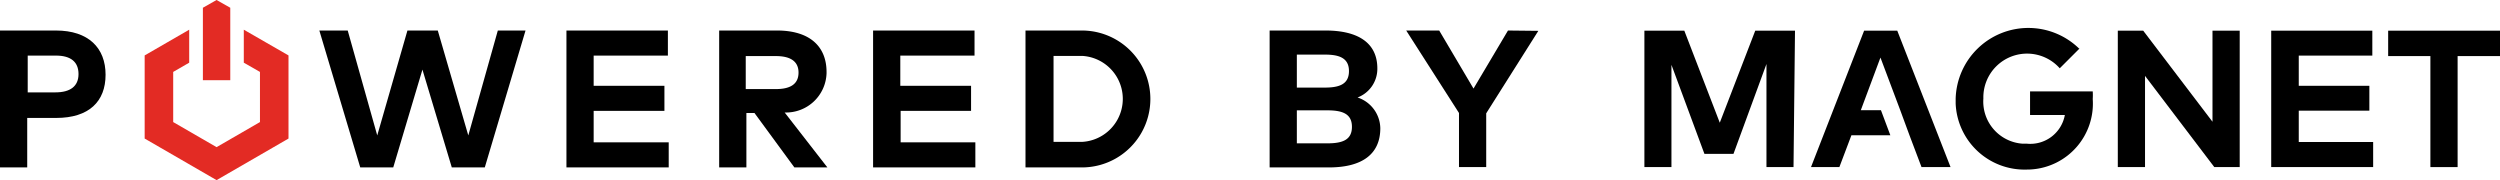
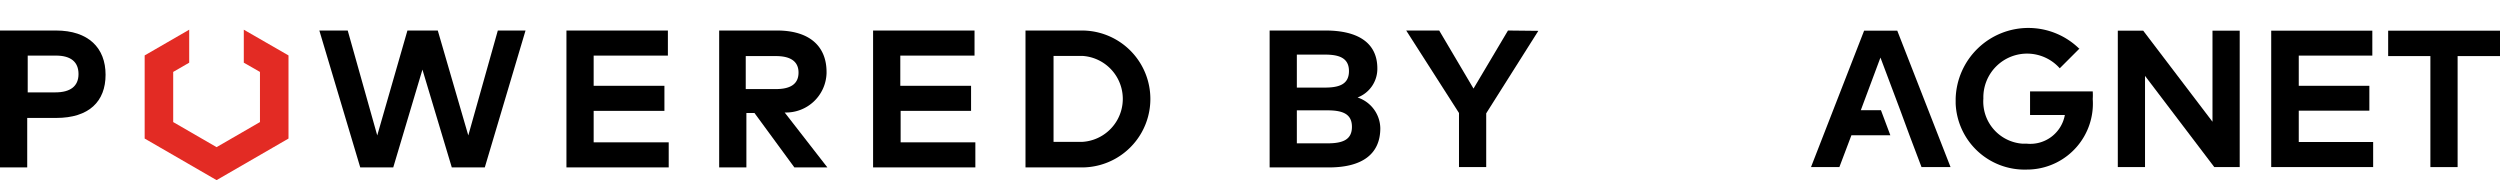
<svg xmlns="http://www.w3.org/2000/svg" width="151.56" height="10.92" viewBox="0 0 151.56 10.92">
  <defs>
    <style>.a{fill:#e32b24;}</style>
  </defs>
  <g transform="translate(-543.13 -71.03)">
    <path d="M546.52,72.88h-3.39v8.3h1.65v-3h1.75c2,0,3-1,3-2.62S548.5,72.88,546.52,72.88Zm0,3.75h-1.71V74.4h1.71c.9,0,1.37.38,1.37,1.12s-.5,1.11-1.4,1.11Z" />
    <path d="M573.31,72.88l-1.79,6.36-1.85-6.36h-1.84L566,79.24l-1.79-6.36h-1.72l2.48,8.3h2l1.77-5.93,1.78,5.93h2l2.47-8.3Z" />
    <path d="M579.12,79.66V77.75h4.29V76.23h-4.29V74.4h4.5V72.88h-6.15v8.3h6.2V79.66Z" />
    <path d="M590.7,77.85a2.46,2.46,0,0,0,2.539-2.379c0-.023,0-.047,0-.071,0-1.59-1.06-2.52-3-2.52h-3.51v8.3h1.65v-3.3h.49l2.42,3.3h2Zm-2.36-1.42v-2h1.83c.88,0,1.37.32,1.37,1s-.47,1-1.37,1Z" />
    <path d="M597.73,79.66V77.75H602V76.23h-4.29V74.4h4.5V72.88h-6.15v8.3h6.2V79.66Z" />
    <path d="M608.72,72.88H605.3v8.3h3.42a4.15,4.15,0,1,0,0-8.3Zm0,6.75H607V74.42h1.75a2.61,2.61,0,0,1,0,5.21Z" />
    <path d="M625.43,76.94a1.86,1.86,0,0,0,1.2-1.76c0-1.58-1.21-2.3-3.14-2.3H620.1v8.3h3.59c2,0,3.12-.79,3.12-2.38A2,2,0,0,0,625.43,76.94Zm-3.68-2.6h1.69c.82,0,1.47.17,1.47,1s-.64,1-1.47,1h-1.69Zm1.85,5.38h-1.85v-2h1.85c.92,0,1.49.21,1.49,1S624.52,79.72,623.6,79.72Z" />
    <path d="M634.55,72.88l-2.09,3.52-2.08-3.52h-2l3.2,5v3.28h1.65V77.9l3.16-5Z" />
-     <path d="M651.86,81.16h-1.64V74.91l-2,5.45h-1.76l-2-5.4v6.2h-1.64V72.89h2.42l2.15,5.58,2.15-5.58h2.41Z" />
    <path d="M669.17,74,668,75.17A2.65,2.65,0,0,0,663.37,77a2.561,2.561,0,0,0,2.367,2.74H666A2.13,2.13,0,0,0,668.31,78H666.2V76.57H670a3.527,3.527,0,0,1,0,.46,4,4,0,0,1-3.71,4.27c-.1.007-.193.01-.29.01a4.18,4.18,0,0,1-4.31-4V77a4.41,4.41,0,0,1,7.51-3Z" />
    <path d="M678.91,81.16h-1.54l-4.2-5.53v5.53h-1.65V72.89h1.54l4.2,5.52V72.89h1.65Z" />
    <path d="M687,81.16h-6.18V72.89h6.13V74.4h-4.46v1.83h4.28v1.51h-4.28v1.9H687Z" />
    <path d="M694.69,74.43h-2.57v6.73h-1.65V74.43h-2.56V72.89h6.78Z" />
    <path d="M658.15,72.89h-2.01l-3.22,8.27h1.72l.73-1.93h2.36l-.57-1.52h-1.22l1.19-3.19,1.2,3.19.56,1.52.73,1.93h1.76Z" />
    <path class="a" d="M557.91,72.83v2l.98.56v3.04l-2.63,1.52-2.63-1.52V75.39l.97-.56v-2l-2.7,1.56v5.04l4.36,2.52,4.36-2.52V74.39Z" />
-     <path class="a" d="M557.09,71.5l-.83-.47-.83.47v4.39h1.66Z" />
  </g>
</svg>